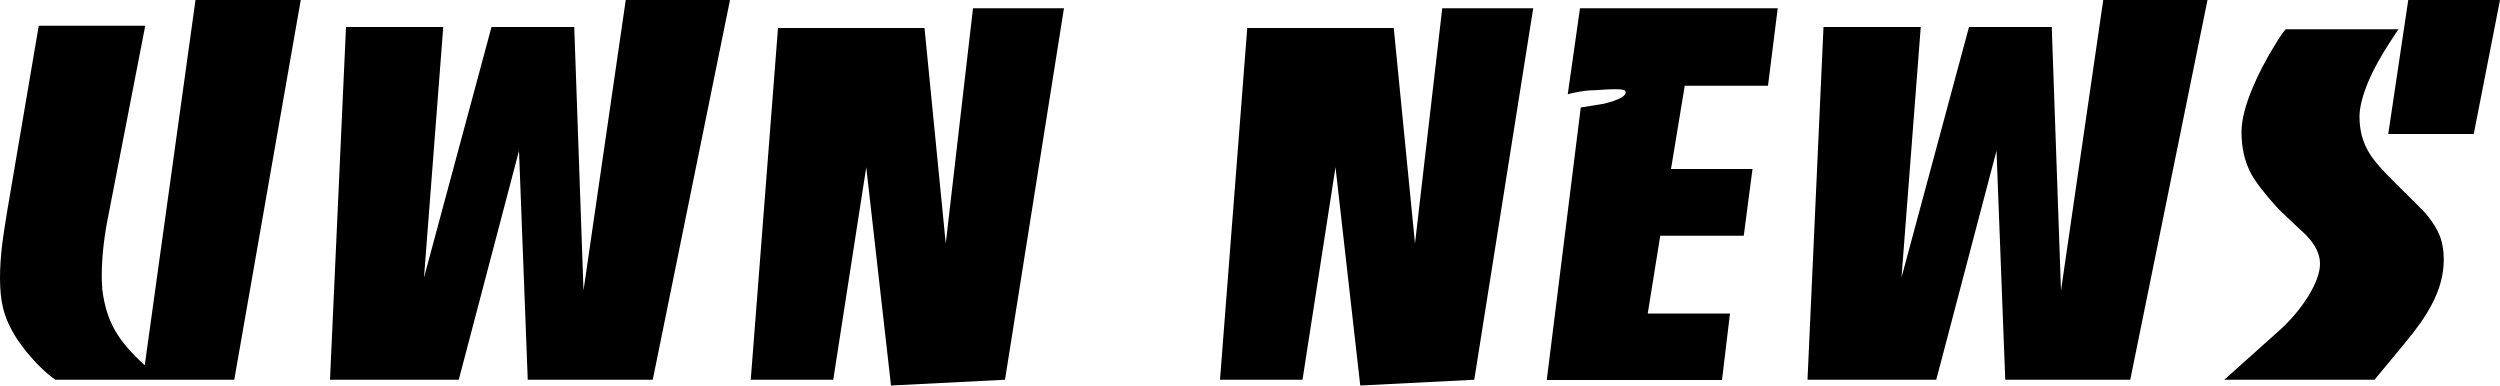
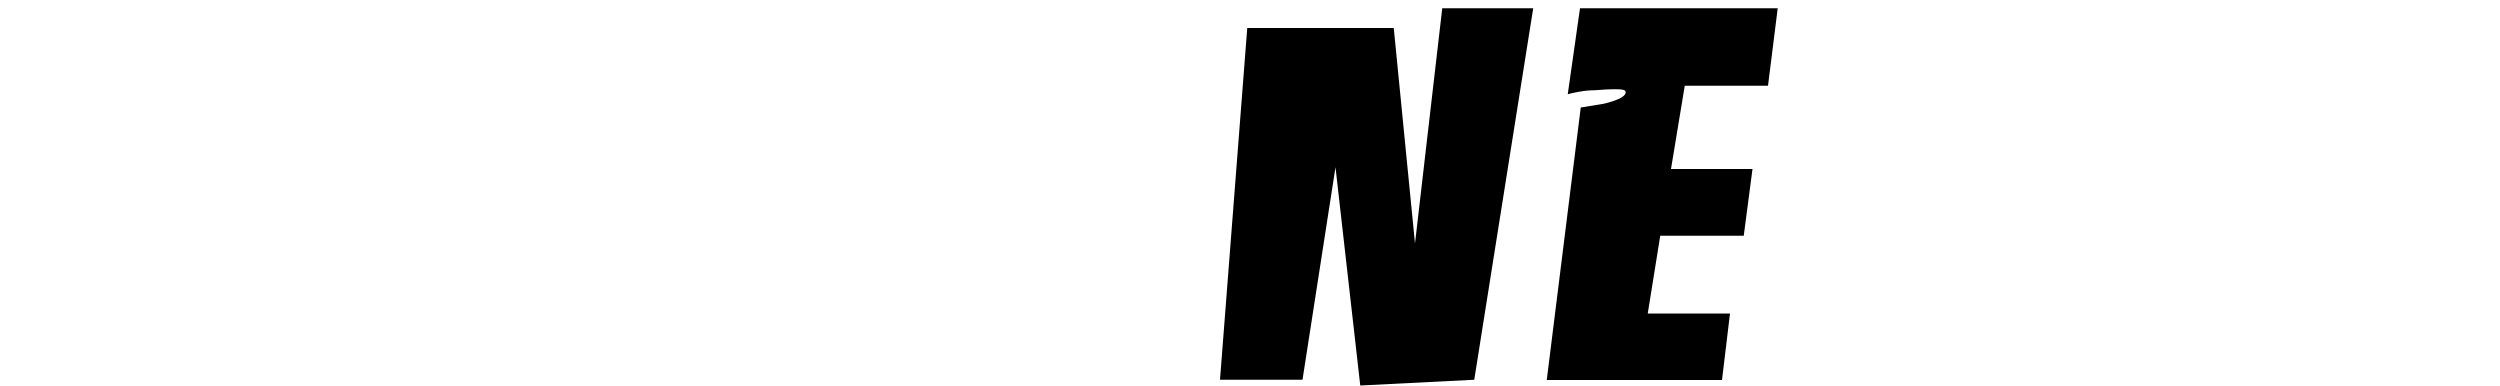
<svg xmlns="http://www.w3.org/2000/svg" version="1.1" id="Layer_1" x="0px" y="0px" viewBox="0 0 1000 154.2" style="enable-background:new 0 0 1000 154.2;" xml:space="preserve">
  <g>
-     <path d="M120.3,0L93.7,151.9H22.1c-3.7-2.7-7.4-6.2-11.2-10.8c-5-6.1-8.2-11.9-9.6-17.6C0.4,120,0,115.9,0,111.1   c0-4,0.3-8.6,0.9-13.6c0.3-2.7,1-6.9,1.9-12.6l12.7-74.6h42.6L42.9,88.5c-1.5,8-2.2,15.3-2.2,22c0,0.9,0,1.9,0.1,3   c0.1,1.1,0.1,1.8,0.1,2.2c0.8,6.5,2.5,12.1,5.3,16.8c2.5,4.3,6.4,8.8,11.7,13.6L78.2,0H120.3z" />
-     <path d="M292,0l-30.9,151.9h-50l-3.5-91.6l-24.1,91.6H132l6.4-141.1h38.9L169.6,111l27-100.2h33.1l3.7,105.4L250.3,0H292z" />
-     <path d="M425.6,3.2L402,151.9l-45.6,2.3l-9.9-87.3l-13.2,85h-33l10.9-140.7h58.6l8.5,86.2l10.9-94.1H425.6z" />
    <path d="M613.3,3.2l-23.6,148.7l-45.6,2.3l-9.9-87.3l-13.2,85h-33l10.9-140.7h58.6l8.5,86.2l10.9-94.1H613.3z" />
    <path d="M711.1,3.2l-3.9,31.1h-33.3l-5.5,33.3H701l-3.5,26.7h-33.4l-5,31.1h32.9l-3.2,26.6h-70.1L632.3,43c3.1-0.5,6.2-1,9.2-1.5   c6.2-1.5,9.2-3.2,8.7-4.9c-0.1-0.6-1.2-0.9-3.5-0.9c-1.4,0-2.8,0-4.4,0.1c-1.5,0.1-3,0.2-4.5,0.3c-2,0-4,0.2-6.2,0.6   c-2.1,0.4-3.6,0.7-4.5,1l4.9-34.4H711.1z" />
-     <path d="M883,0l-30.9,151.9h-50l-3.5-91.6l-24.1,91.6H723l6.4-141.1h38.9L760.6,111l27-100.2h33.1l3.7,105.4L841.3,0H883z" />
-     <path d="M977.1,98.8c0.3,1.8,0.4,3.5,0.4,5.1c0,5.9-1.6,11.9-4.8,17.9c-2.2,4.3-5.8,9.5-10.8,15.5l-12.1,14.6h-60.1l21.8-19.5   c4.7-4.2,8.6-8.8,11.8-13.9c3.1-5.1,4.7-9.4,4.7-13c0-3.9-1.9-7.7-5.7-11.6c-3.7-3.4-7.4-6.9-11-10.4c-5.2-5.7-8.8-10.3-10.8-13.9   c-2.6-4.8-3.9-10.4-3.9-16.7c0-4.9,1.5-10.8,4.5-17.9c2.3-5.5,5.1-10.8,8.3-16.1c2.7-4.5,4.4-6.8,4.9-7.2h45.2c-0.2,0-1.5,2-4,5.9   c-3.2,5-5.7,9.5-7.6,13.7c-2.7,6.2-4.1,11.3-4.1,15.3c0,5.6,1.3,10.4,3.9,14.6c1.8,3,5.3,7,10.5,12.1c7.3,7.2,11.3,11.2,11.9,11.9   C974.2,90,976.5,94.4,977.1,98.8z M1000,0l-10.5,53.6h-34.2l8-53.6H1000z" />
  </g>
  <g>
</g>
  <g>
</g>
  <g>
</g>
  <g>
</g>
  <g>
</g>
</svg>